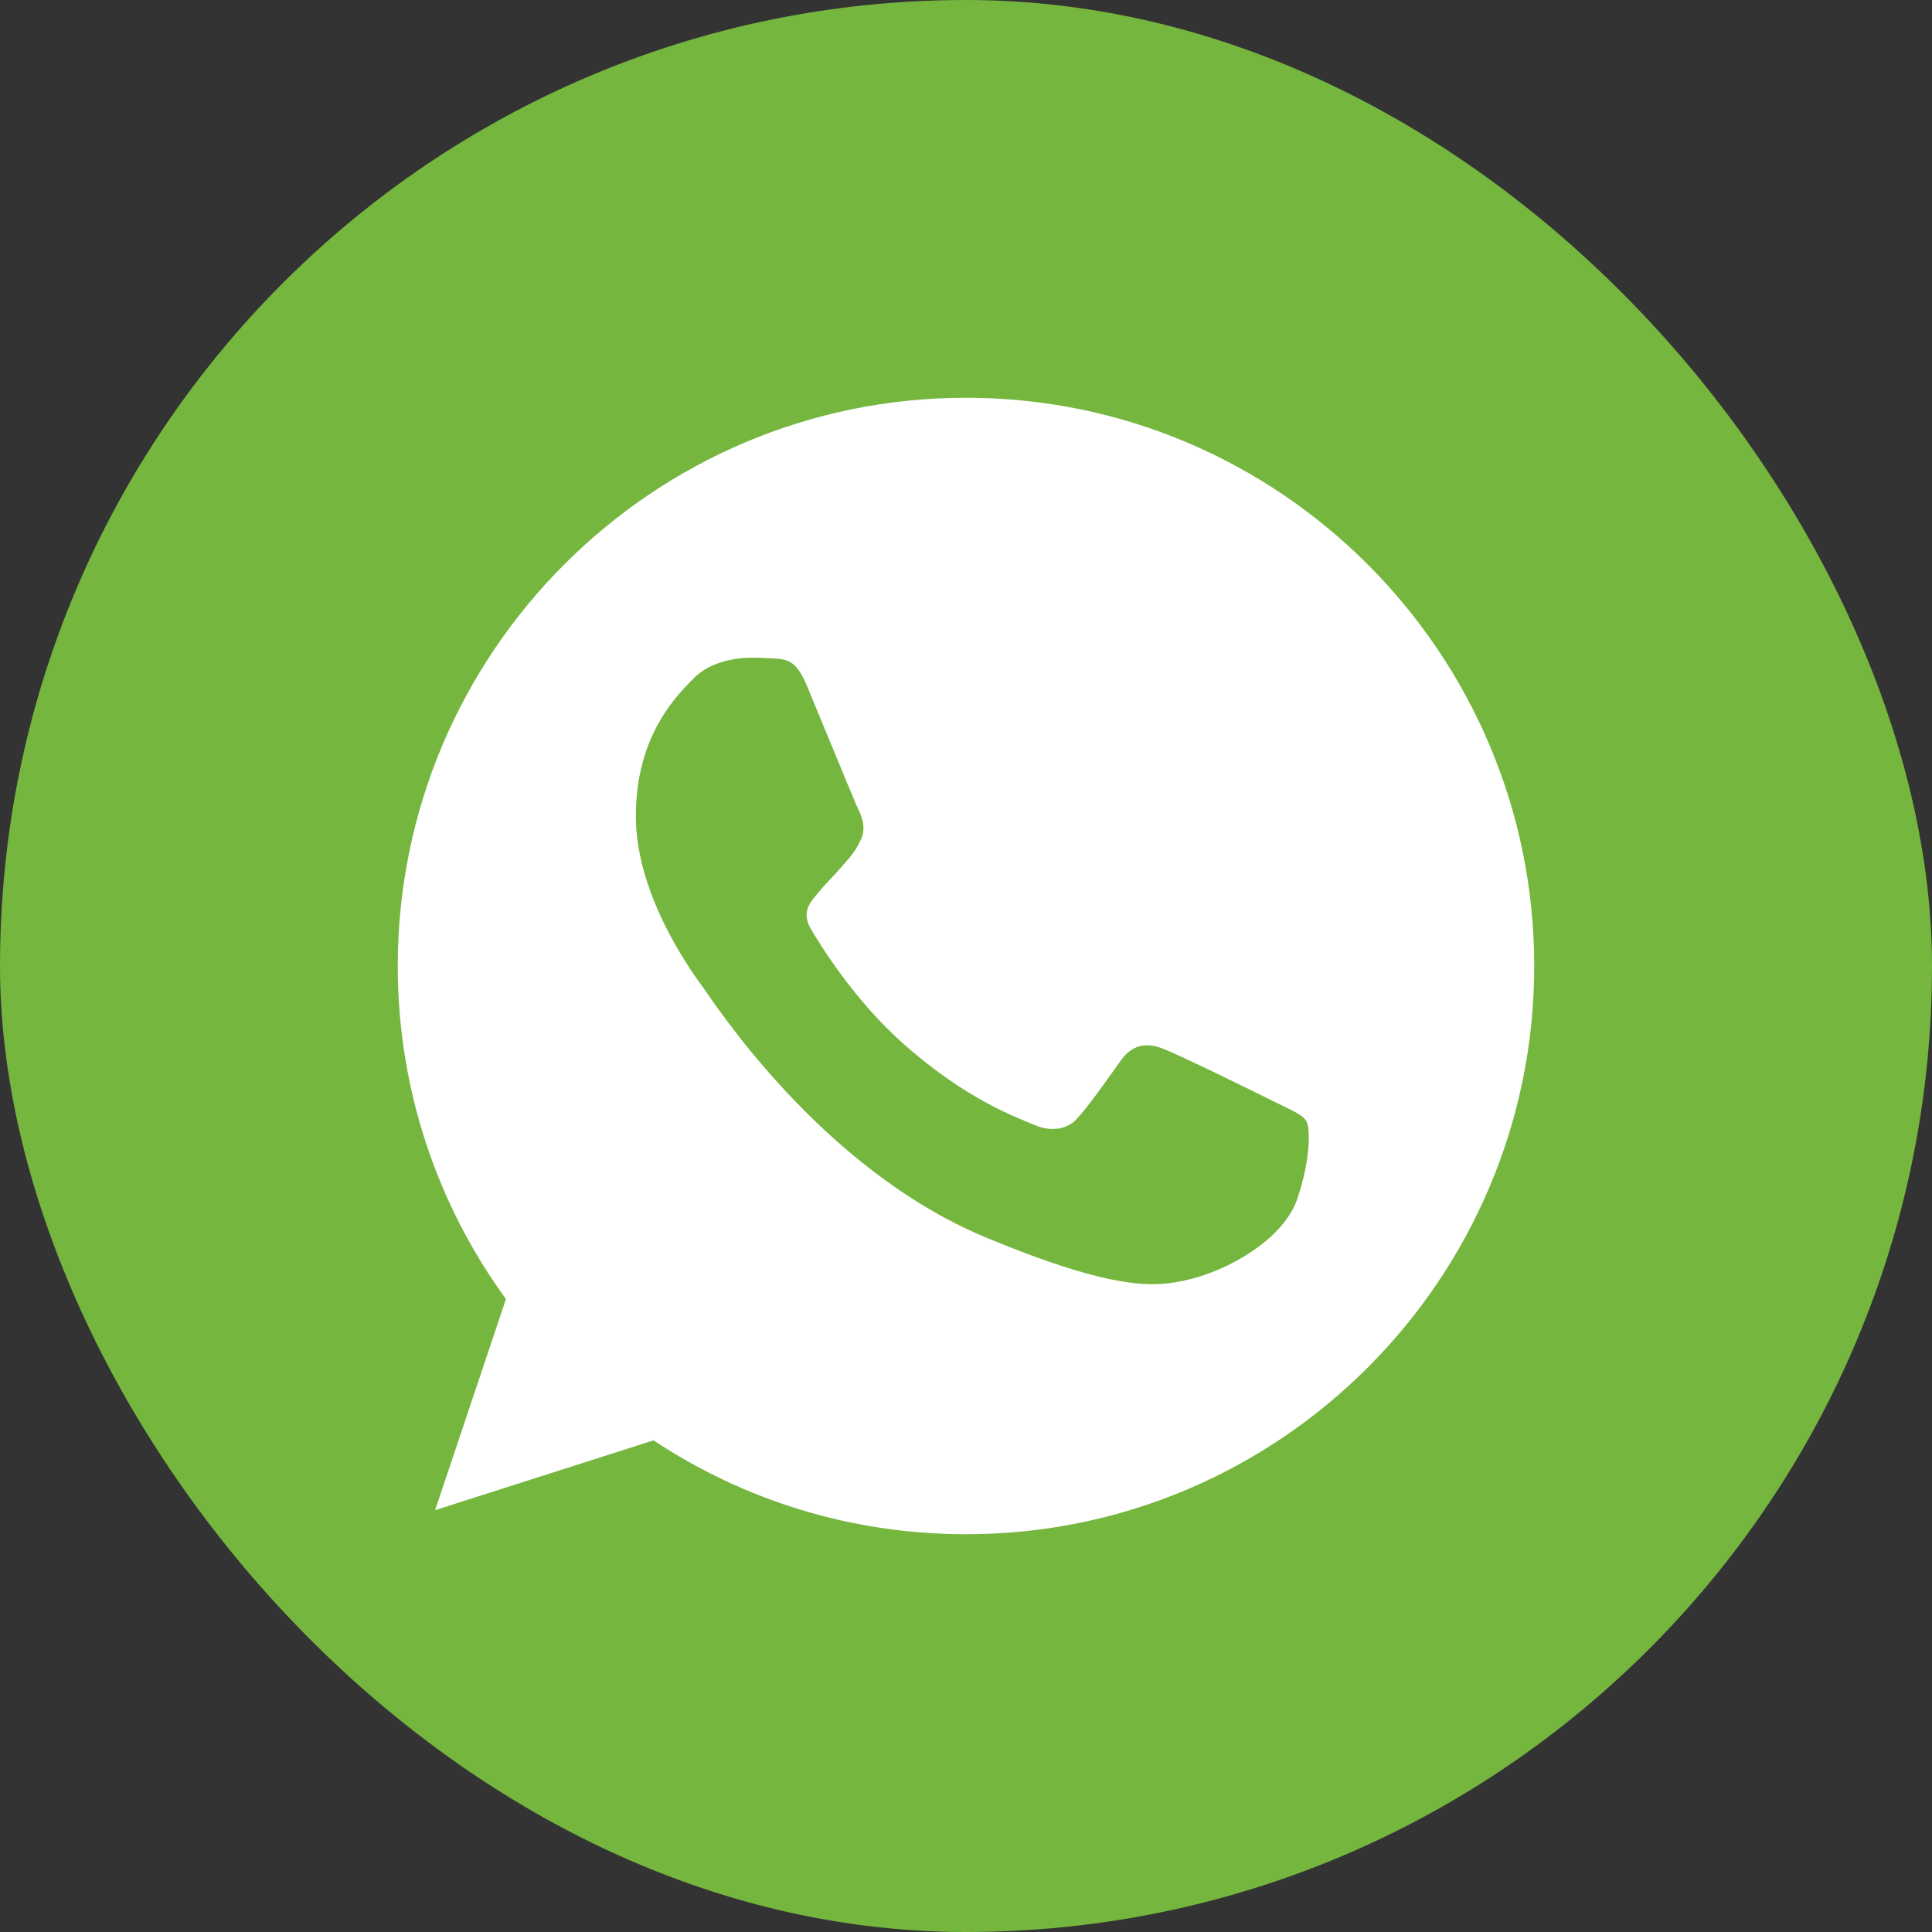
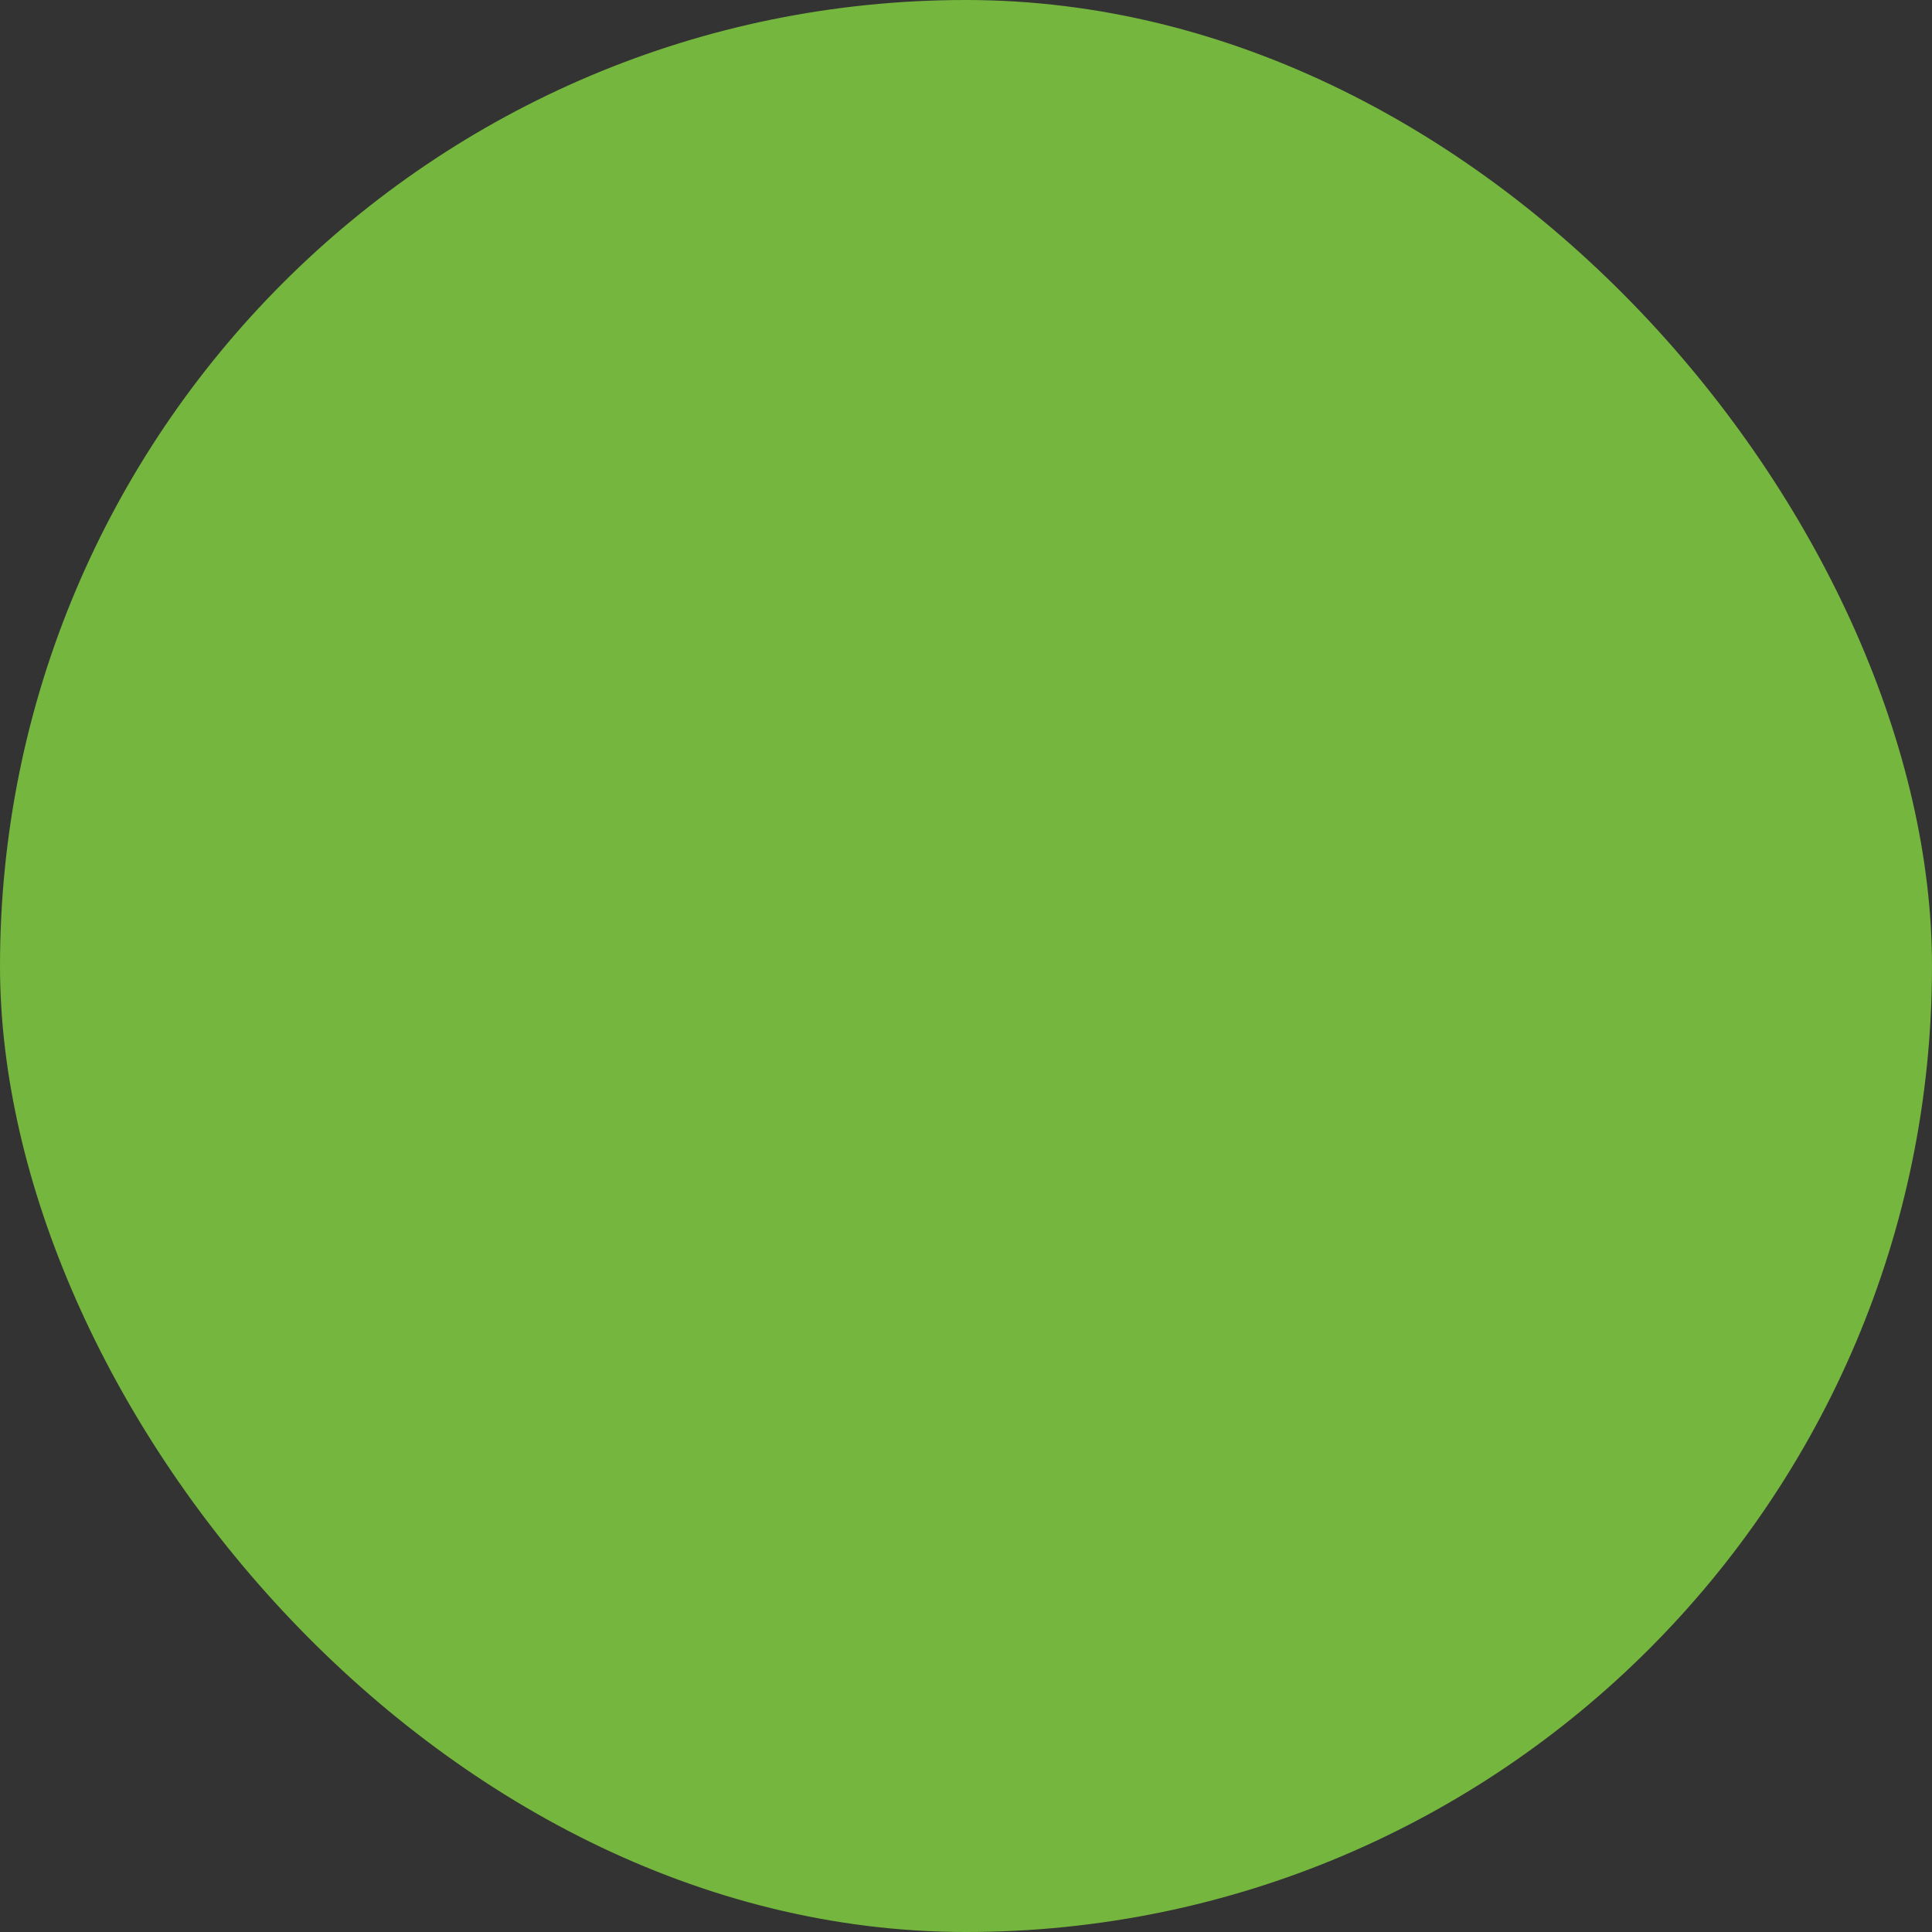
<svg xmlns="http://www.w3.org/2000/svg" width="34" height="34" viewBox="0 0 34 34" fill="none">
  <rect x="0" y="0" width="34" height="34" fill="#333333" stroke="none" />
  <rect width="34" height="34" rx="17" fill="#75B63E" />
-   <path d="M17.003 7H16.997C11.484 7 7 11.485 7 17C7 19.188 7.705 21.215 8.904 22.861L7.657 26.576L11.501 25.348C13.082 26.395 14.969 27 17.003 27C22.516 27 27 22.514 27 17C27 11.486 22.516 7 17.003 7ZM22.821 21.121C22.58 21.802 21.622 22.367 20.859 22.532C20.336 22.644 19.654 22.733 17.356 21.78C14.418 20.562 12.525 17.576 12.377 17.383C12.236 17.189 11.19 15.801 11.19 14.366C11.19 12.931 11.919 12.232 12.213 11.932C12.454 11.686 12.852 11.574 13.235 11.574C13.359 11.574 13.47 11.58 13.57 11.585C13.864 11.598 14.011 11.615 14.205 12.079C14.446 12.66 15.034 14.095 15.104 14.242C15.175 14.39 15.246 14.59 15.146 14.784C15.053 14.984 14.97 15.072 14.822 15.242C14.675 15.412 14.535 15.543 14.387 15.725C14.252 15.884 14.1 16.054 14.27 16.348C14.44 16.635 15.027 17.594 15.893 18.364C17.009 19.358 17.914 19.675 18.238 19.81C18.479 19.91 18.766 19.886 18.942 19.699C19.166 19.457 19.442 19.058 19.724 18.664C19.924 18.381 20.176 18.346 20.441 18.446C20.711 18.54 22.14 19.246 22.434 19.392C22.727 19.54 22.921 19.61 22.992 19.734C23.062 19.858 23.062 20.439 22.821 21.121Z" fill="white" />
</svg>